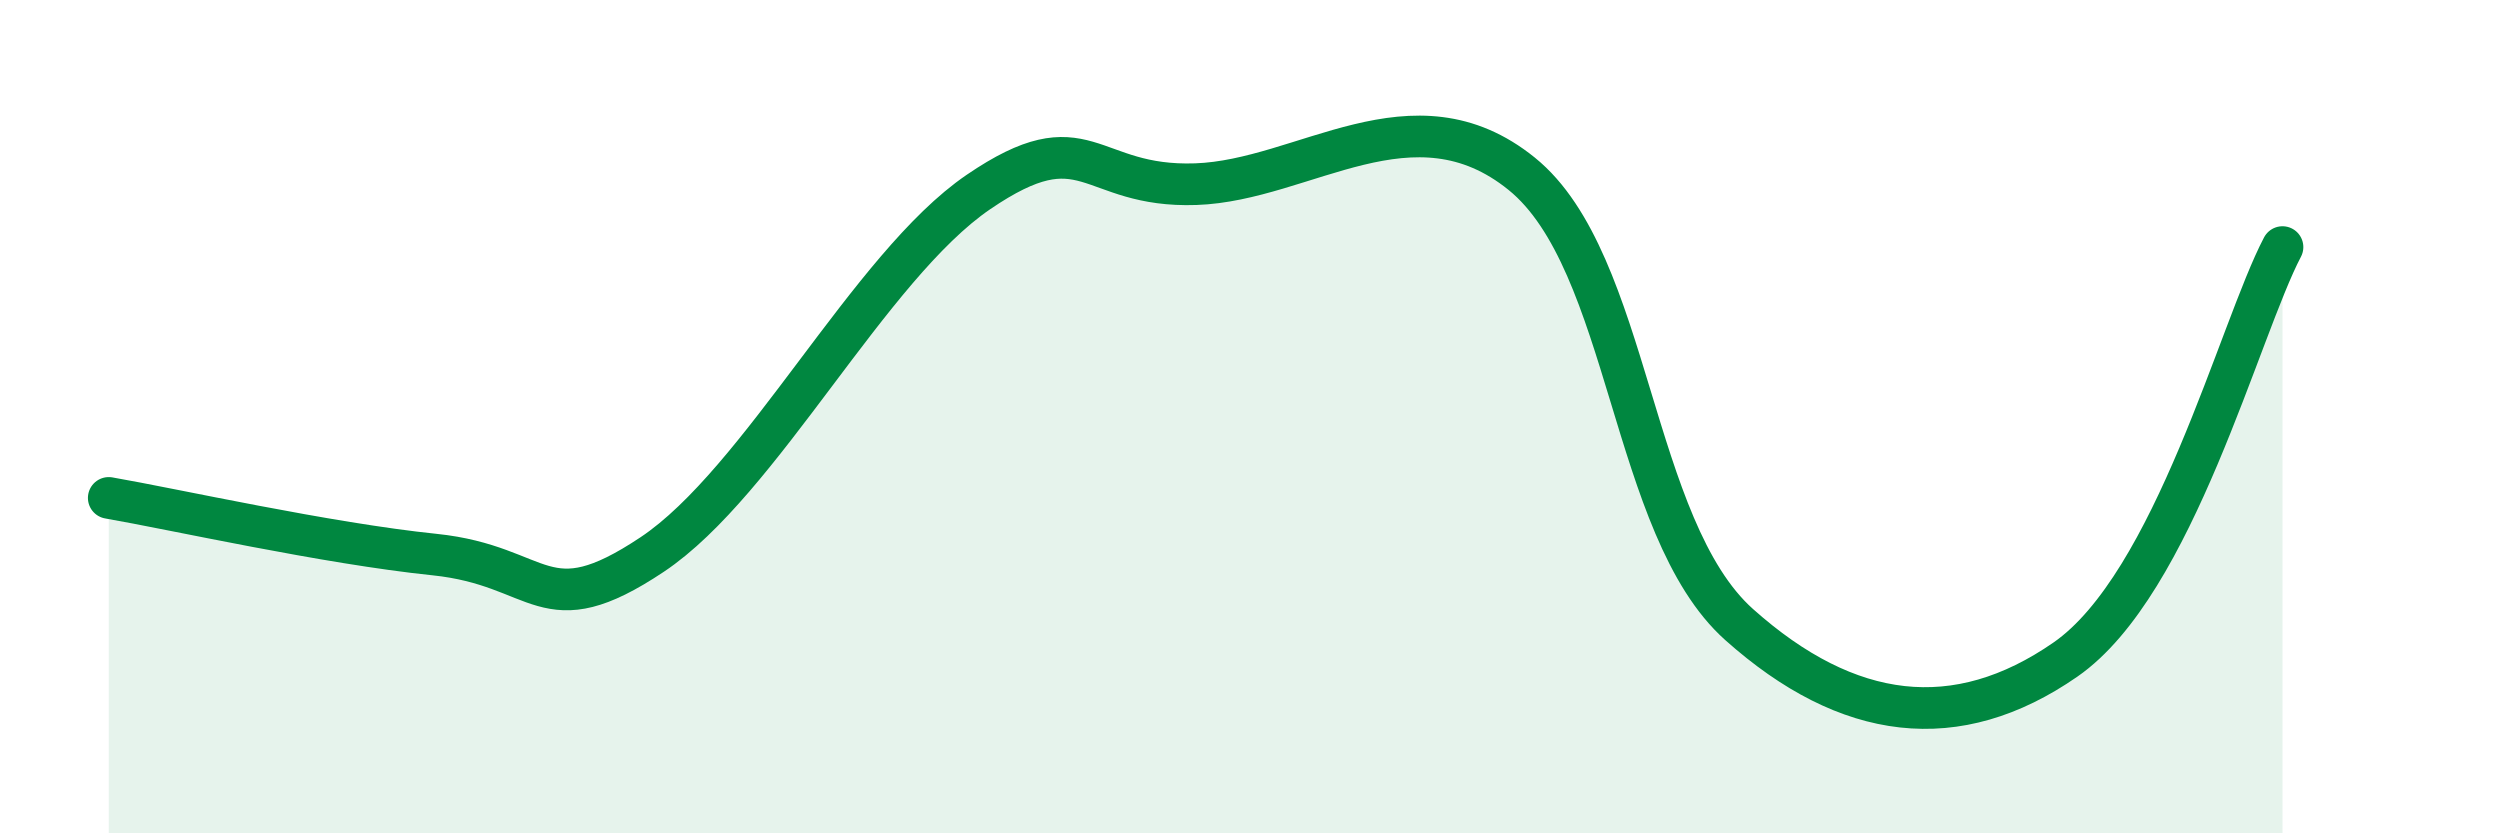
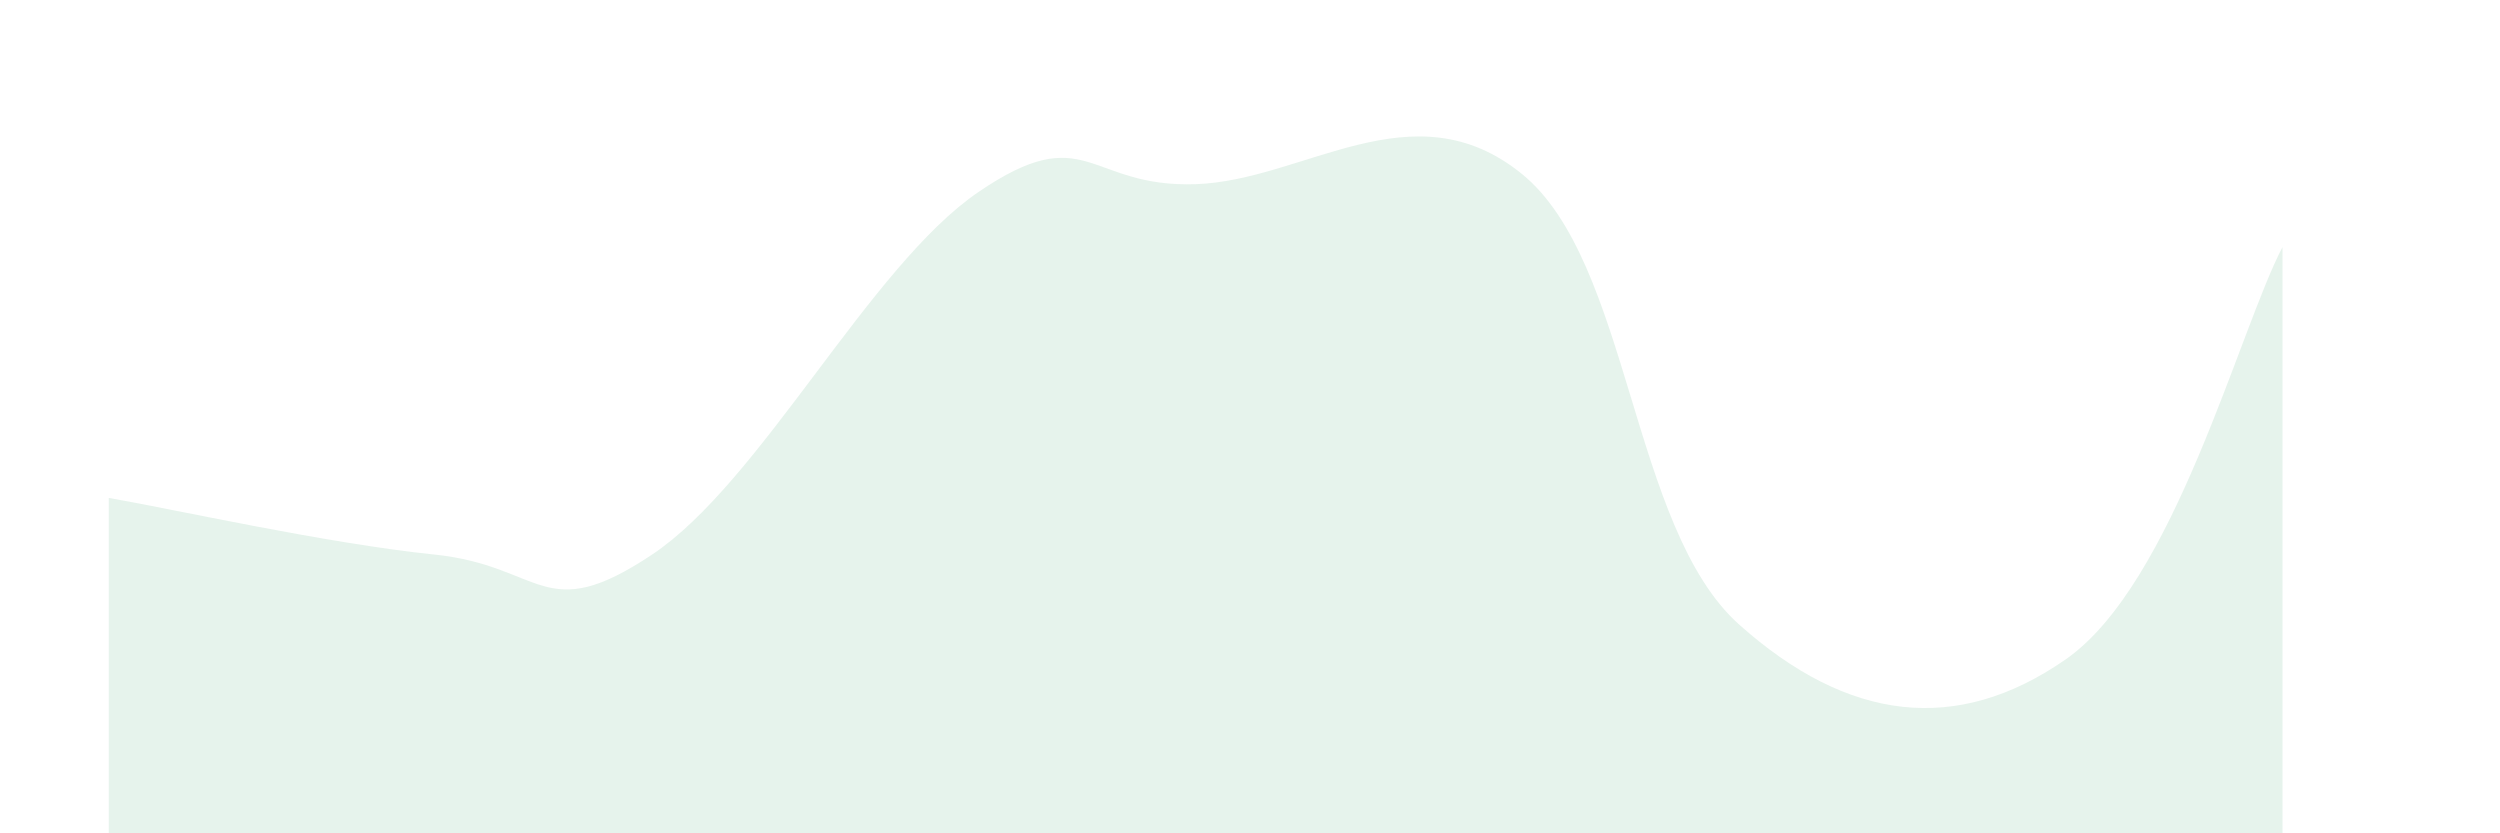
<svg xmlns="http://www.w3.org/2000/svg" width="60" height="20" viewBox="0 0 60 20">
  <path d="M 2.61,11.95 C 4.17,12.22 7.82,13.04 10.43,13.31 C 13.04,13.58 13.04,15.05 15.65,13.31 C 18.26,11.57 20.87,6.39 23.48,4.61 C 26.09,2.83 26.09,4.51 28.7,4.42 C 31.31,4.33 33.91,2.06 36.52,4.17 C 39.13,6.28 39.13,12.66 41.74,14.99 C 44.35,17.32 46.96,17.64 49.57,15.83 C 52.18,14.02 53.74,7.91 54.78,5.93L54.78 20L2.61 20Z" fill="#008740" opacity="0.1" stroke-linecap="round" stroke-linejoin="round" />
-   <path d="M 2.61,11.95 C 4.17,12.22 7.82,13.04 10.43,13.31 C 13.04,13.58 13.04,15.05 15.65,13.31 C 18.26,11.57 20.87,6.39 23.48,4.61 C 26.09,2.83 26.09,4.51 28.7,4.42 C 31.31,4.33 33.91,2.06 36.52,4.17 C 39.13,6.28 39.13,12.66 41.74,14.99 C 44.35,17.32 46.96,17.64 49.57,15.83 C 52.18,14.02 53.74,7.91 54.78,5.93" stroke="#008740" stroke-width="1" fill="none" stroke-linecap="round" stroke-linejoin="round" />
</svg>